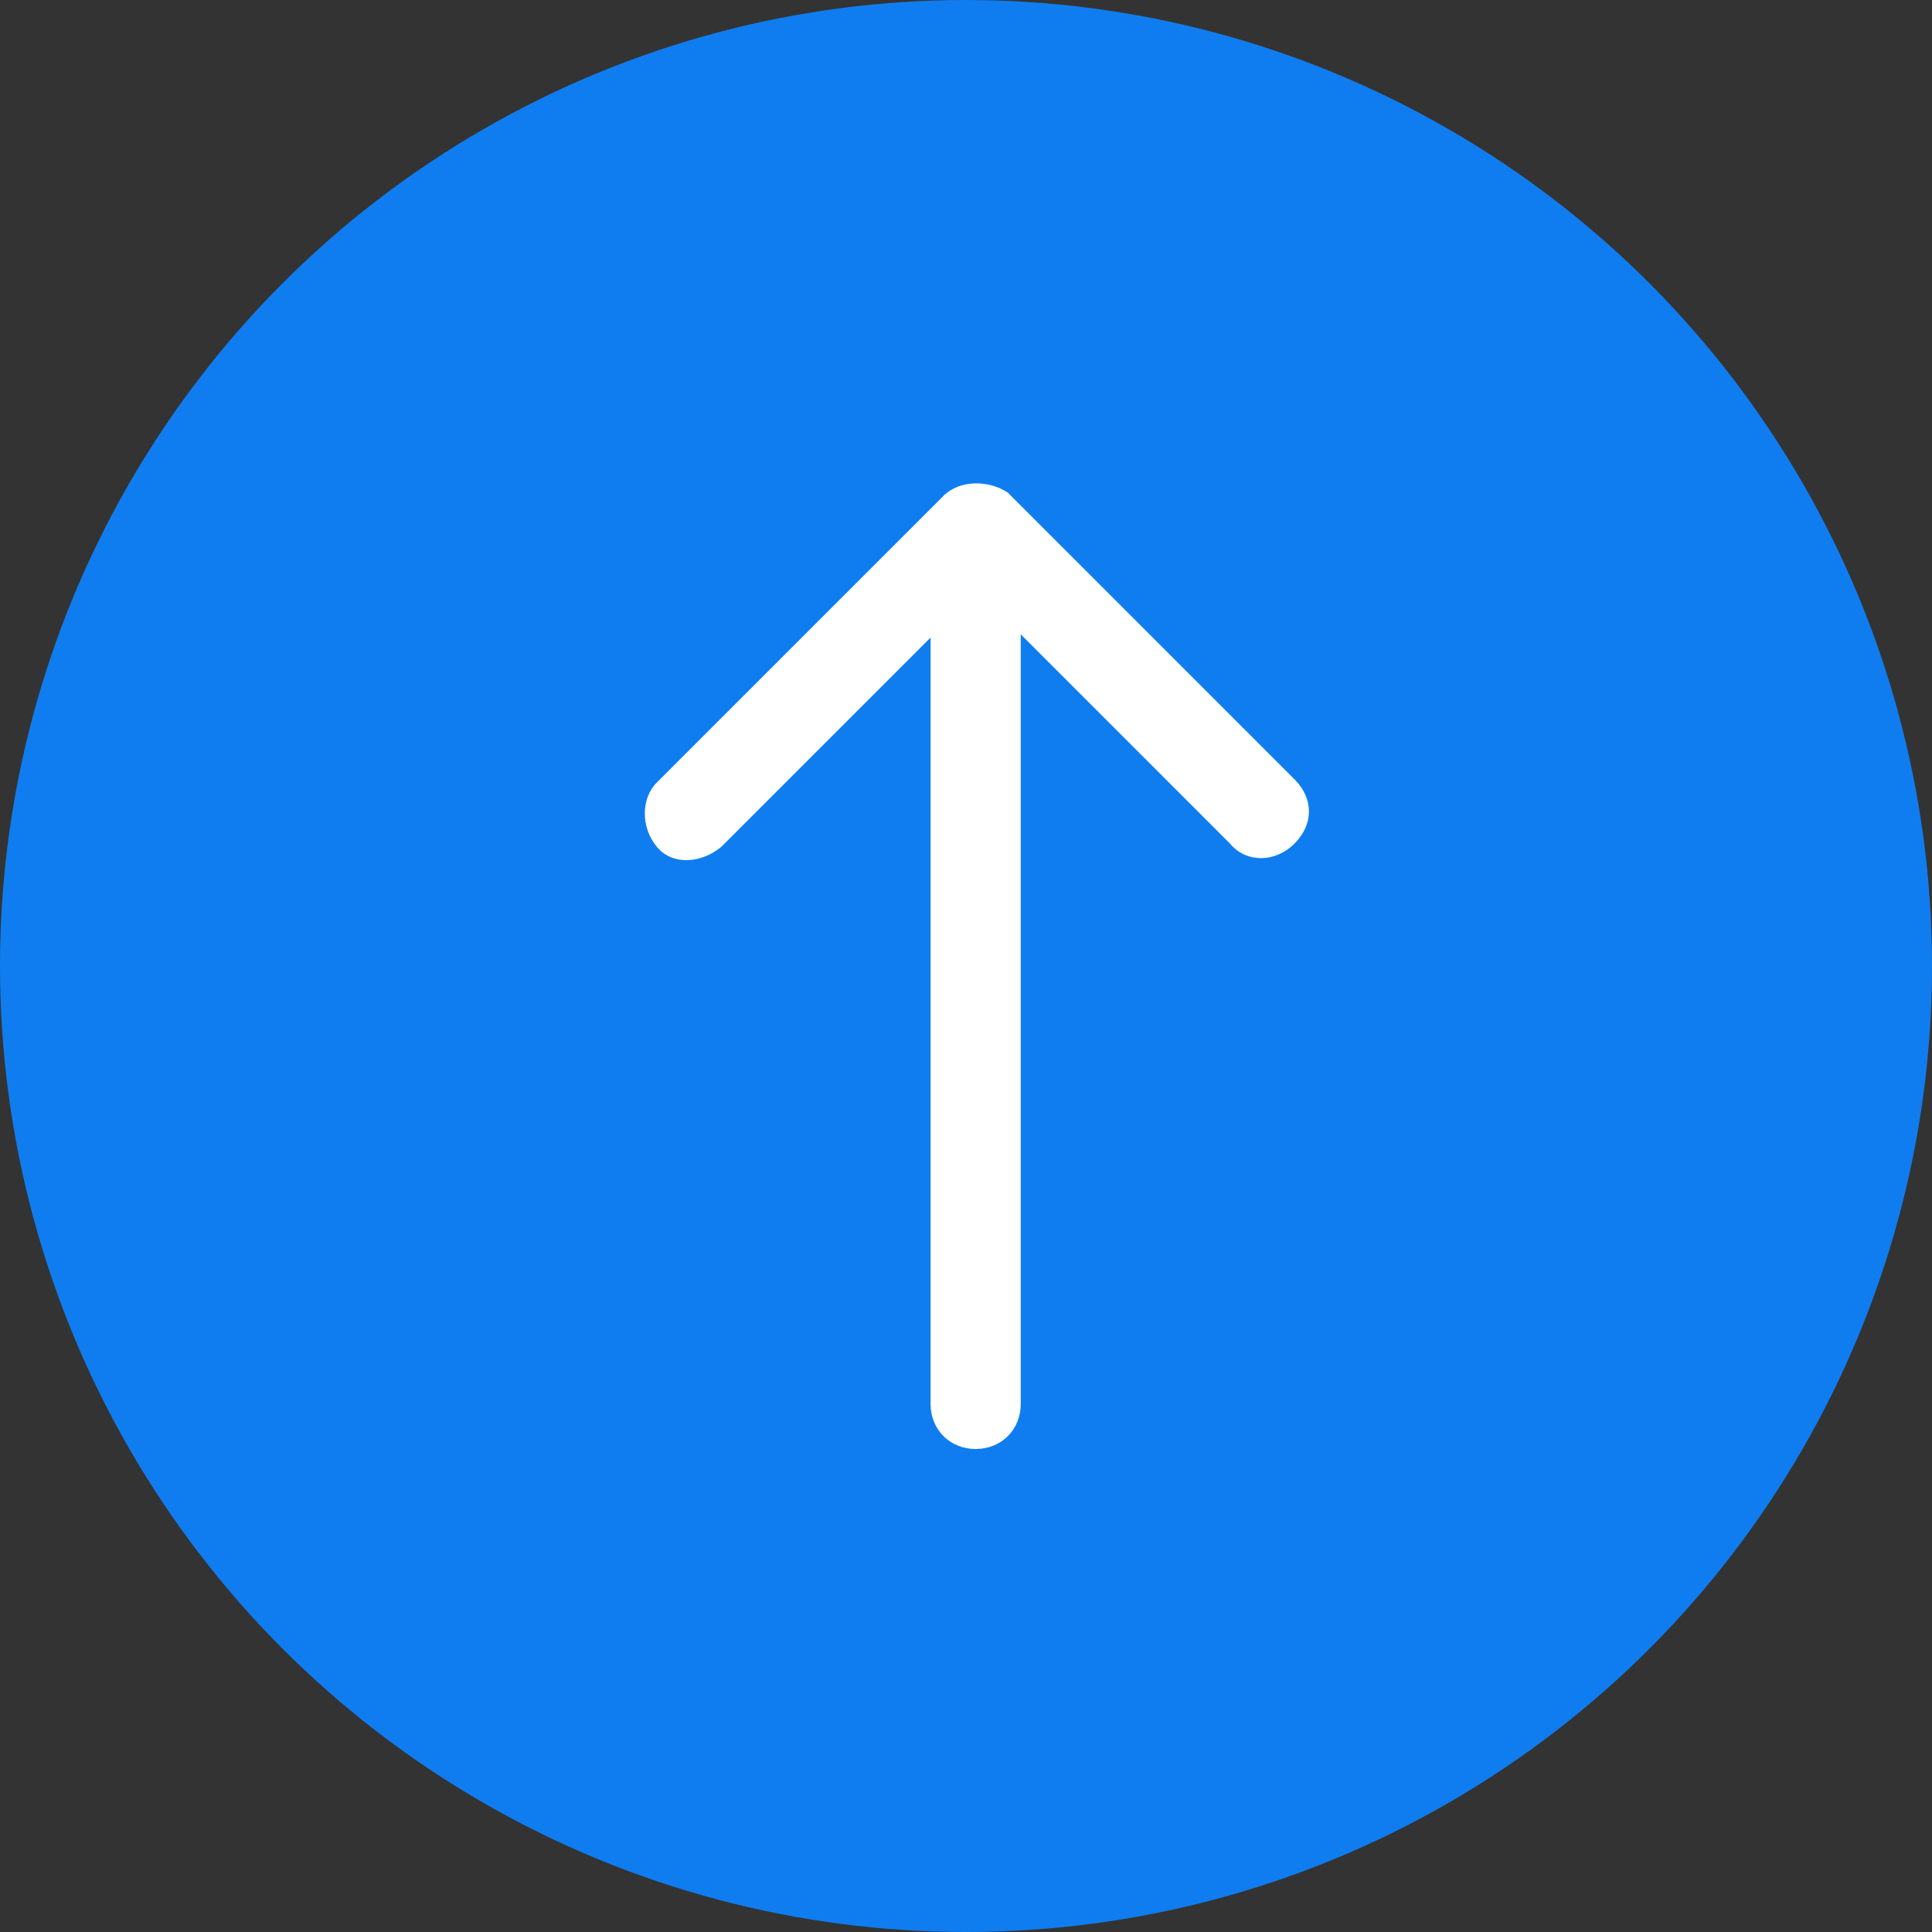
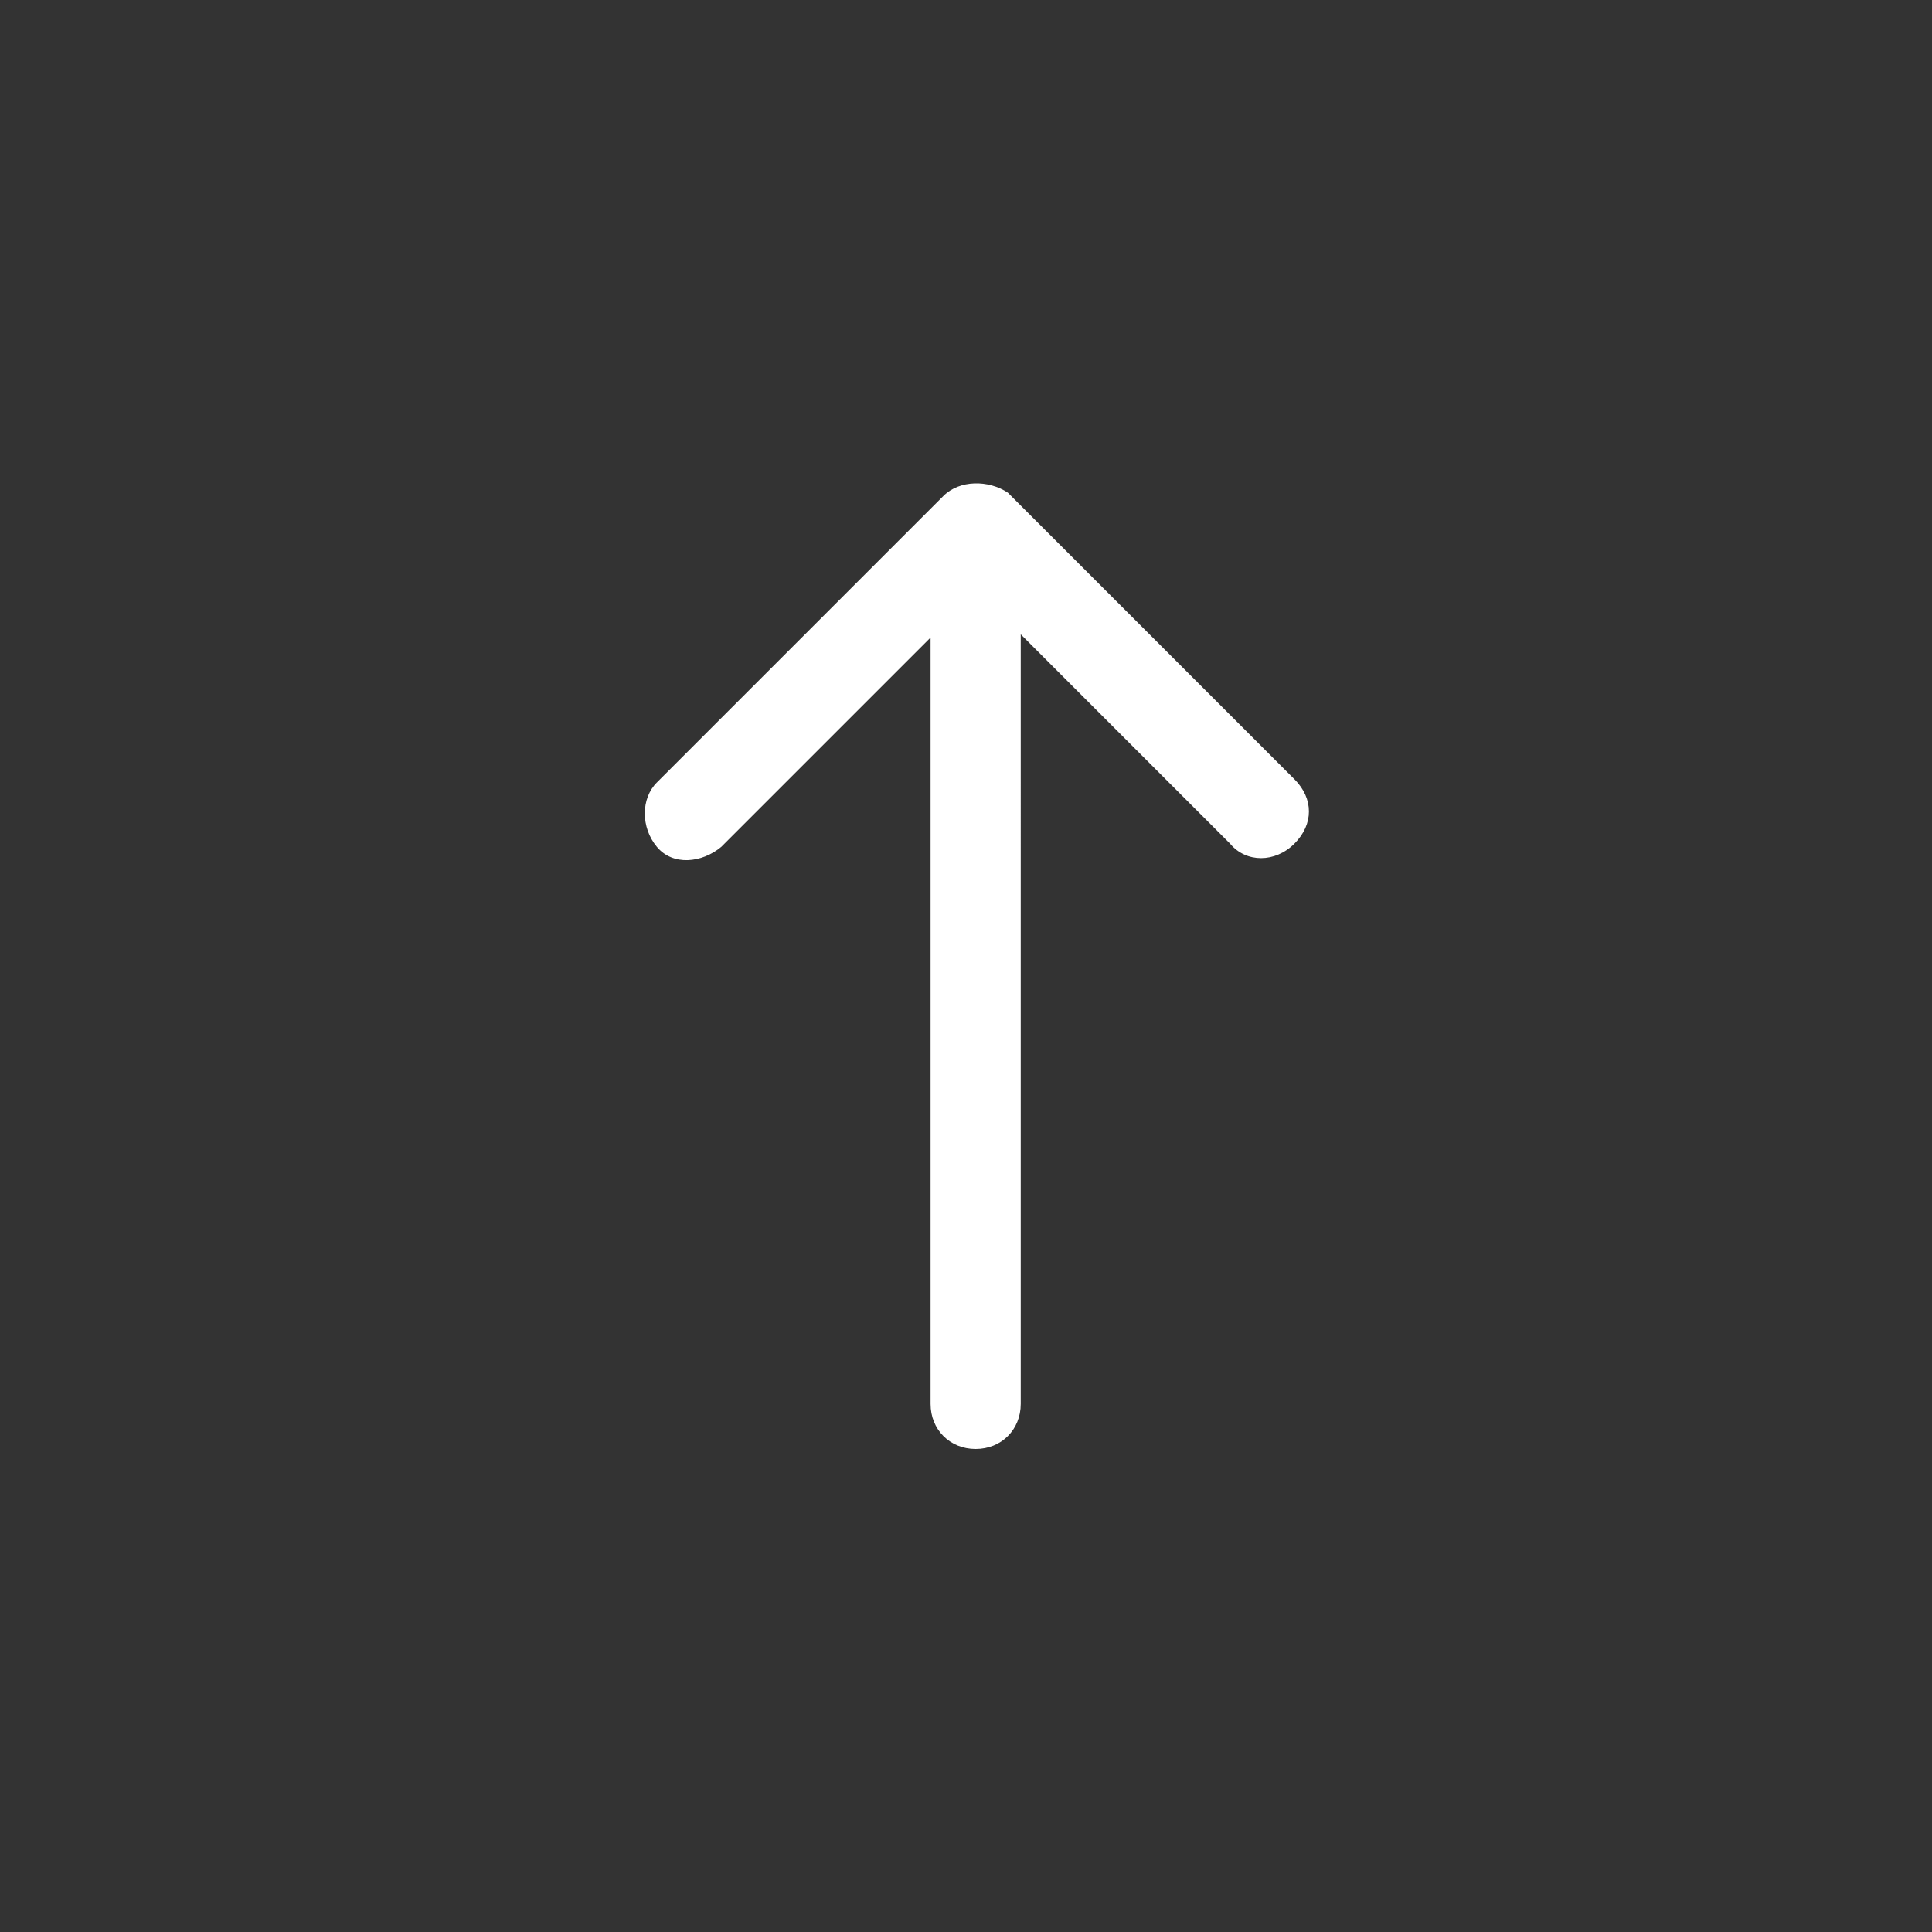
<svg xmlns="http://www.w3.org/2000/svg" version="1.1" id="?層_1" x="0px" y="0px" width="60px" height="60px" viewBox="0 0 60 60" style="enable-background:new 0 0 60 60;" xml:space="preserve">
  <rect x="0" y="0" width="60" height="60" fill="#333333" stroke="none" />
  <style type="text/css">
	.st0{fill:#0F7DF0;}
	.st1{fill:#FFFFFF;}
</style>
  <g transform="matrix(1, 0, 0, 1, 0, 0)">
-     <circle id="椭?_13-2" class="st0" cx="30" cy="30" r="30" />
-   </g>
+     </g>
  <path id="arrow" class="st1" d="M29.3,15.4l-8.9,8.9c-0.5,0.5-0.5,1.4,0,2s1.4,0.5,2,0l6.5-6.5v23.8c0,0.8,0.6,1.4,1.4,1.4  s1.4-0.6,1.4-1.4c0,0,0,0,0-0.1V19.7l6.5,6.5c0.5,0.6,1.4,0.6,2,0s0.6-1.4,0-2l0,0l-8.9-8.9C30.7,14.9,29.8,14.9,29.3,15.4  L29.3,15.4z" />
</svg>